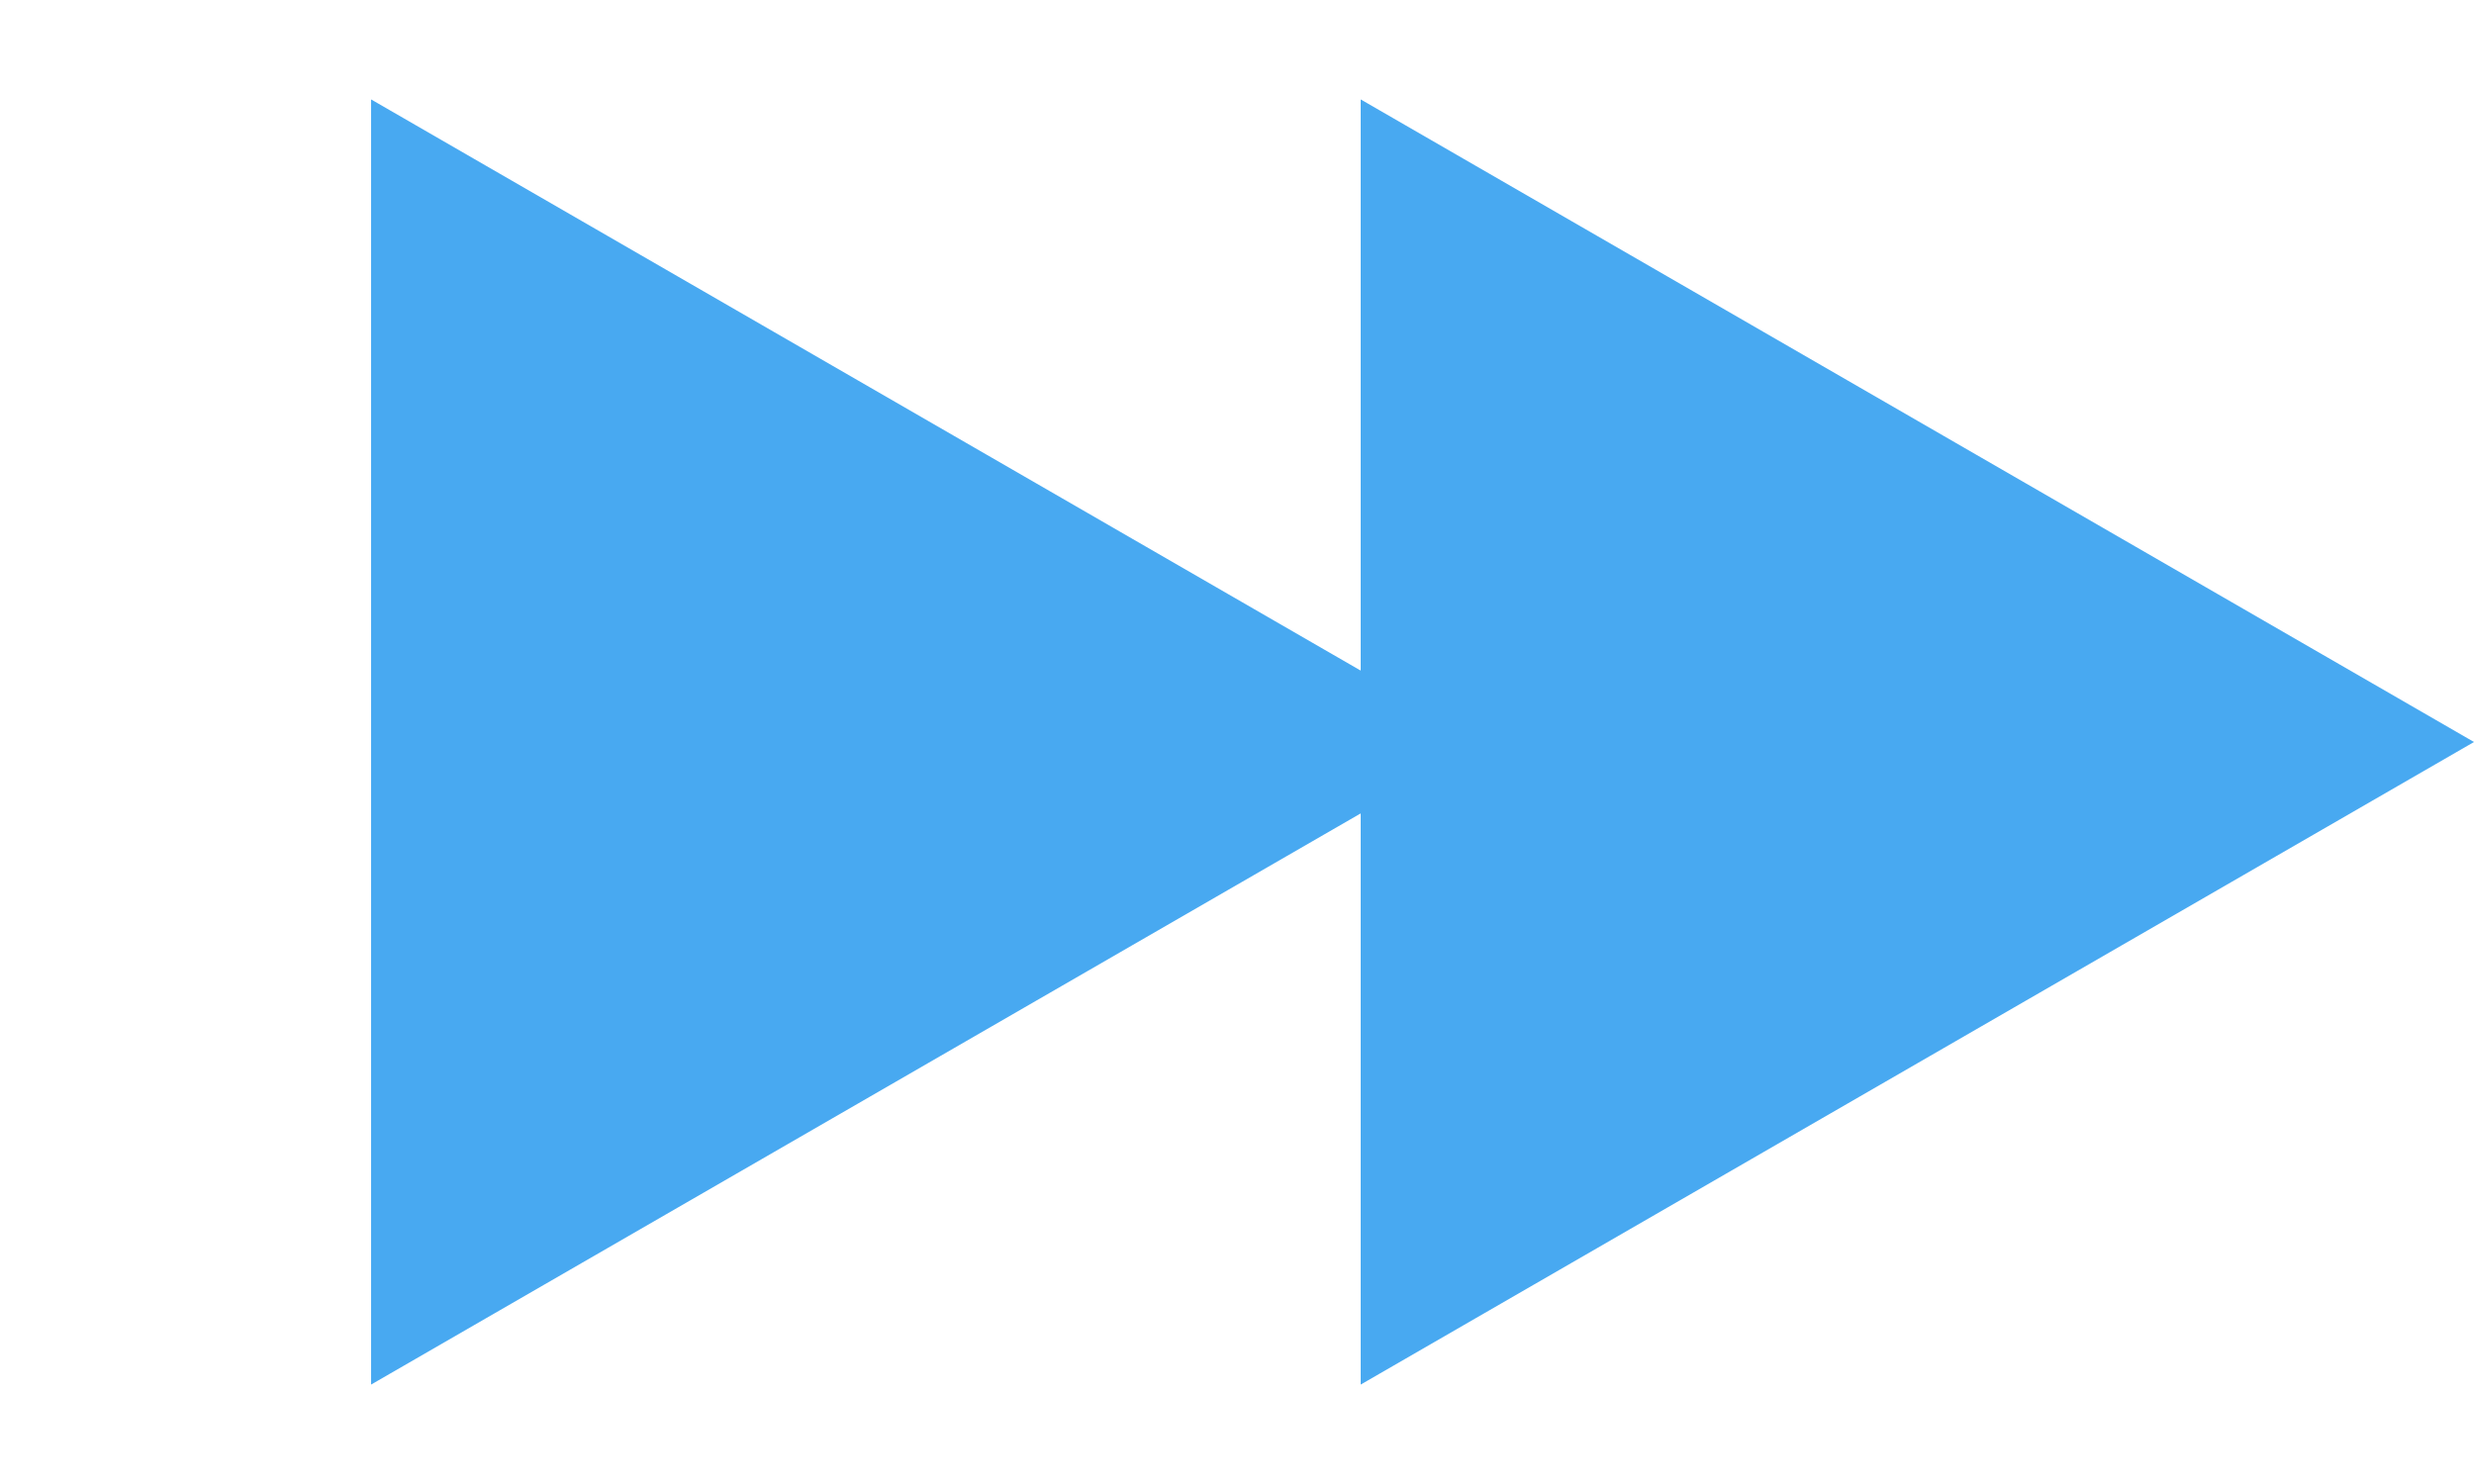
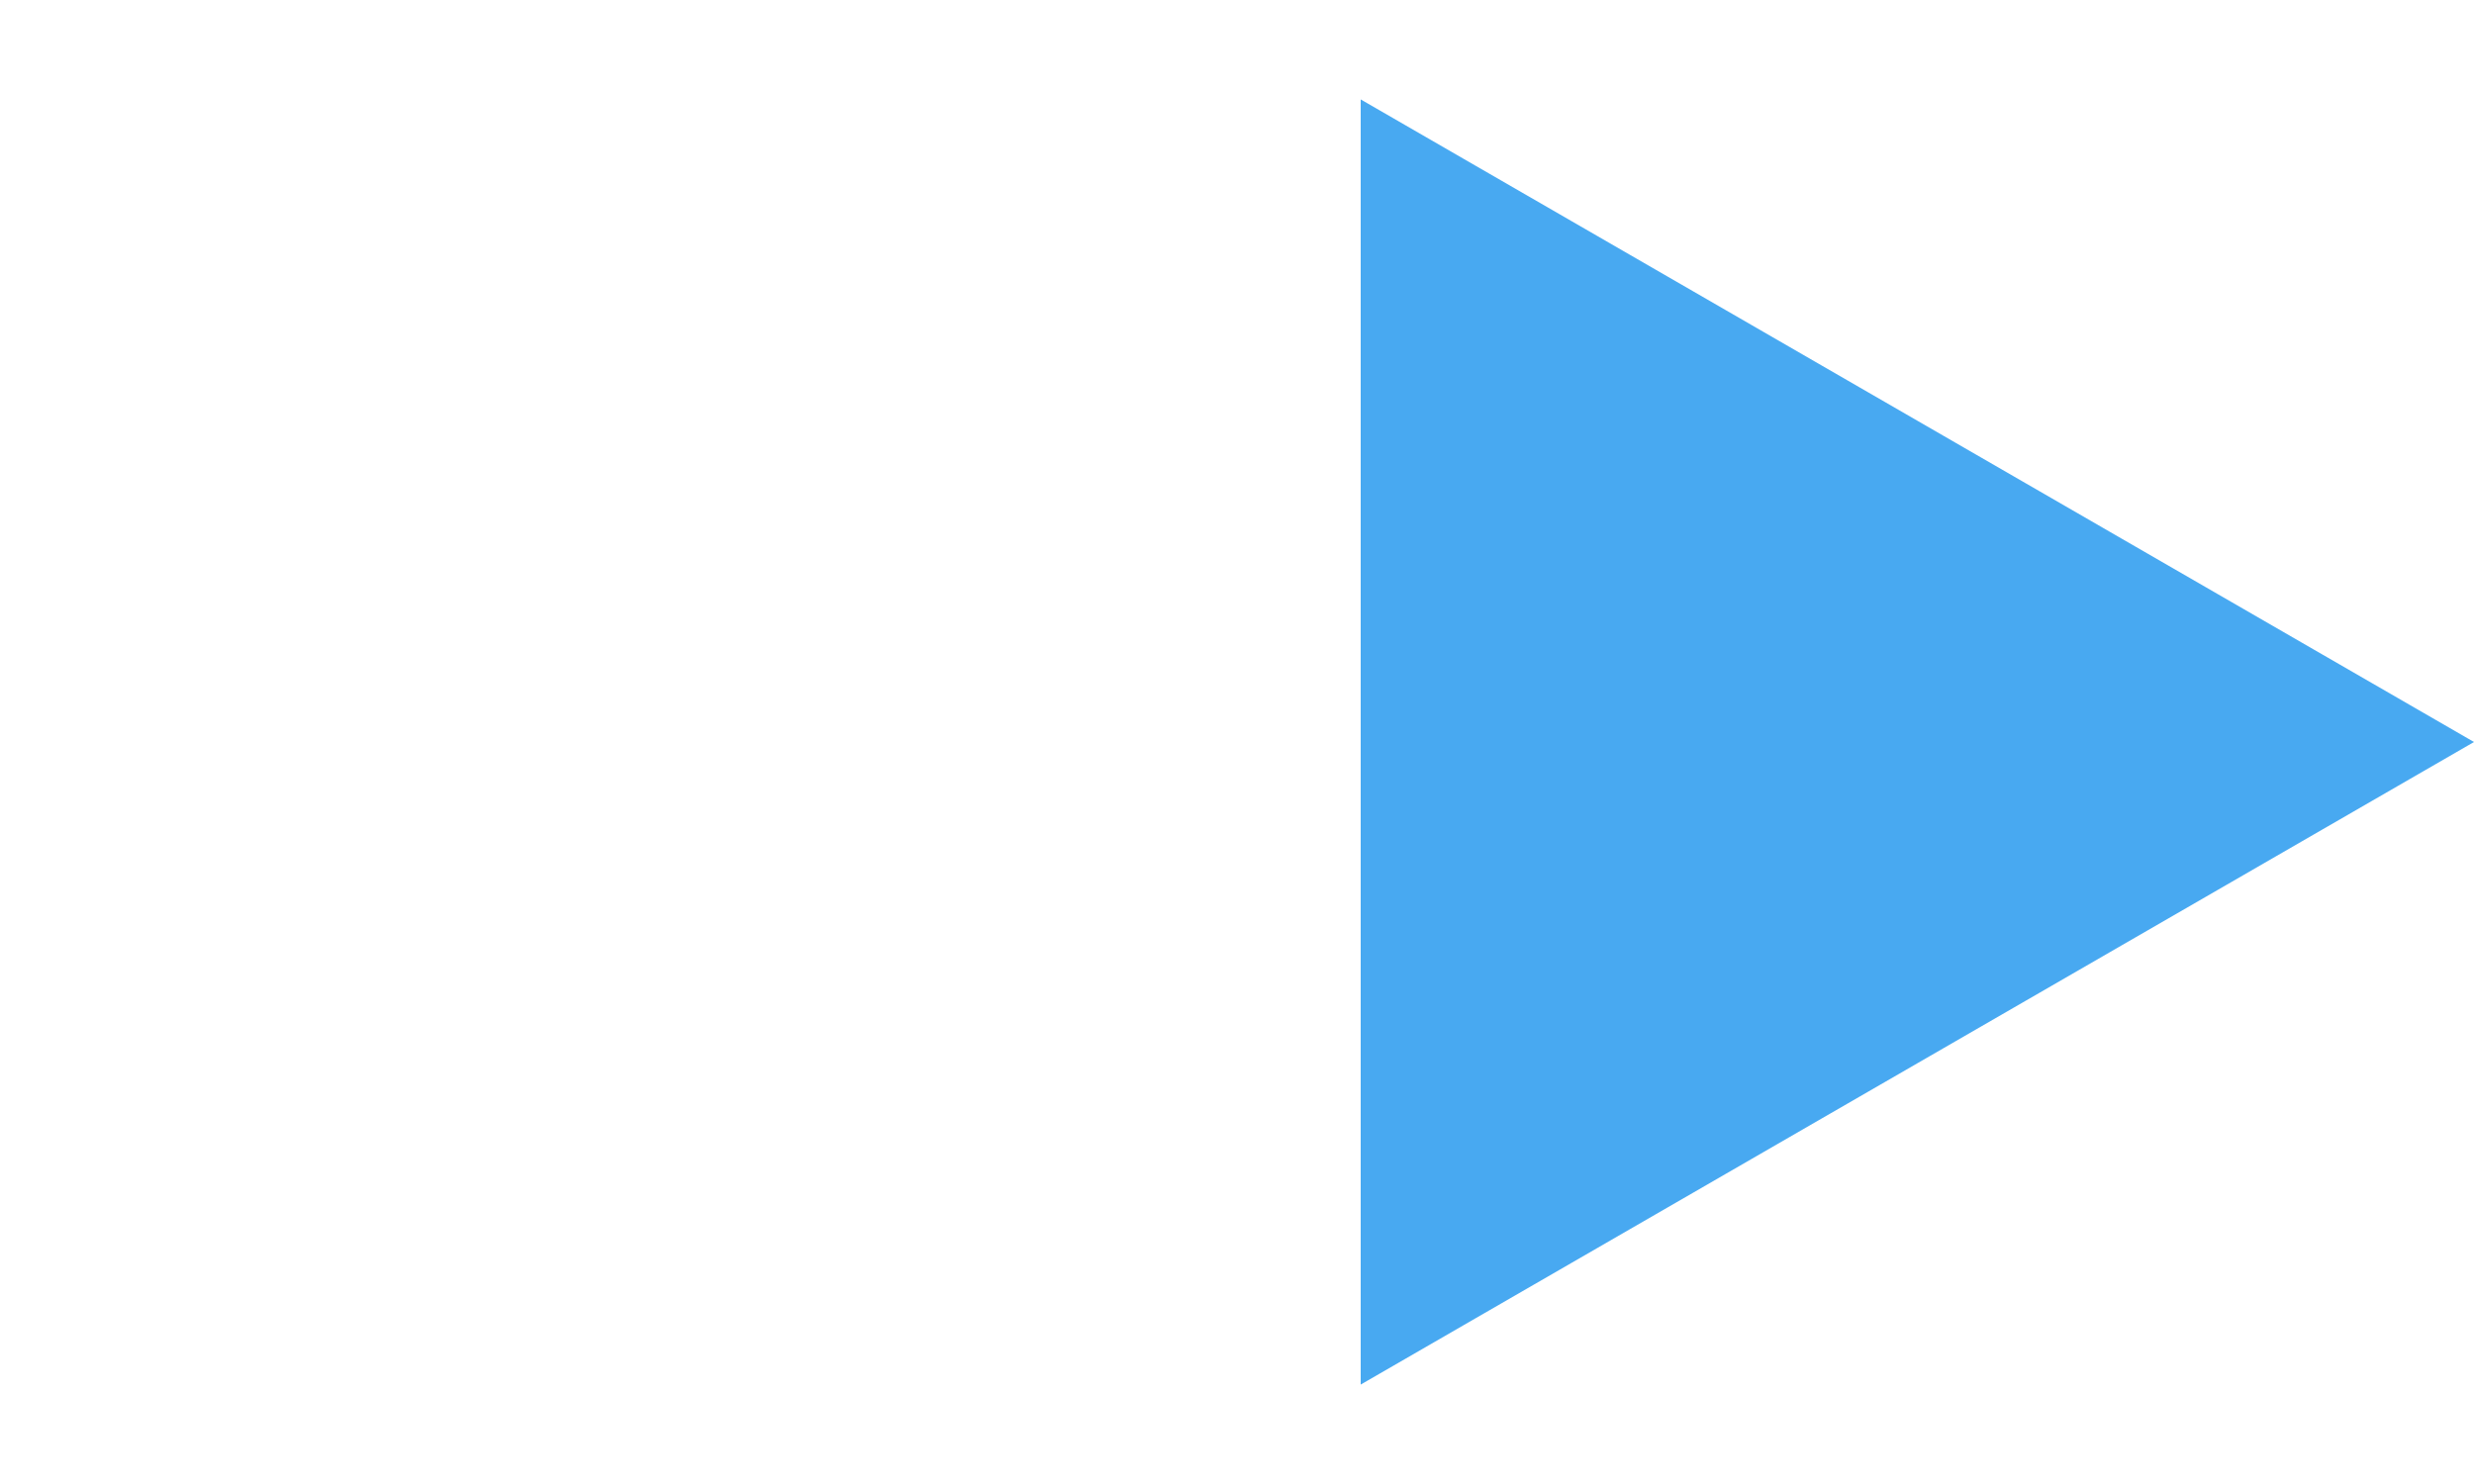
<svg xmlns="http://www.w3.org/2000/svg" width="20" height="12" viewBox="0 0 20 12" fill="none">
-   <path d="M12 6L3 11.196L3 0.804L12 6Z" fill="#48A9F1" />
  <path d="M20 6L11 11.196L11 0.804L20 6Z" fill="#48A9F1" />
</svg>